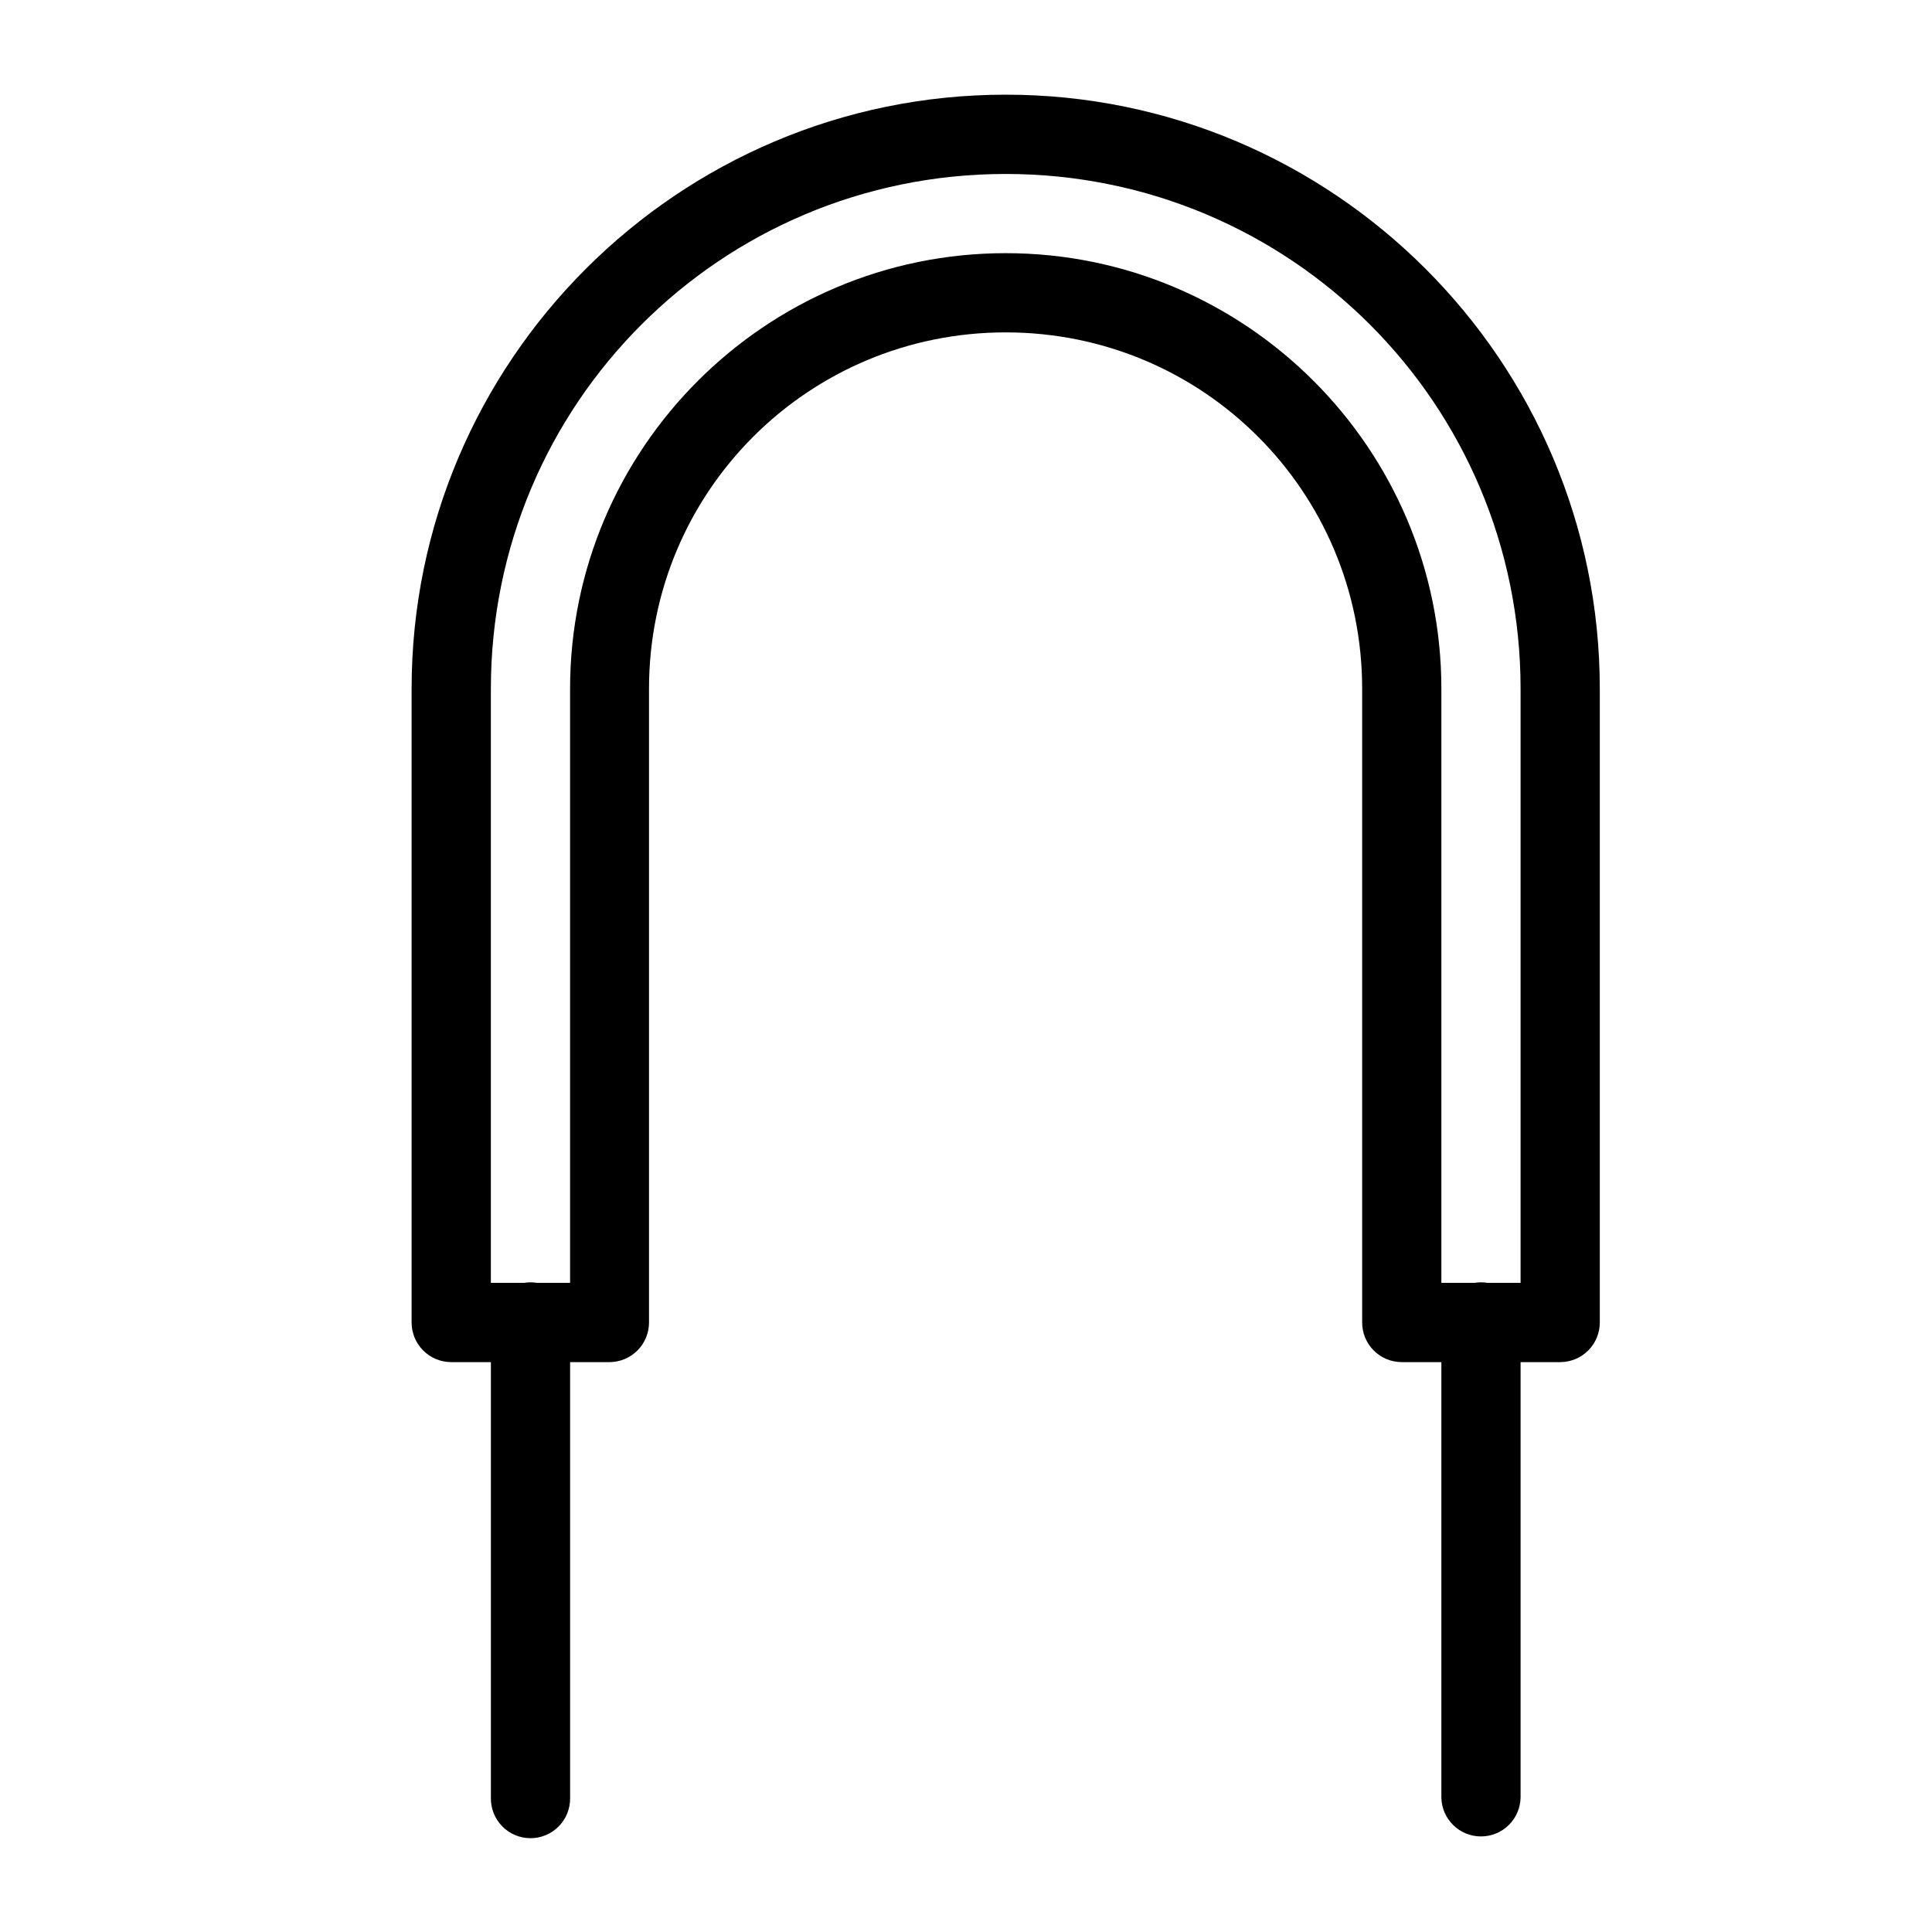
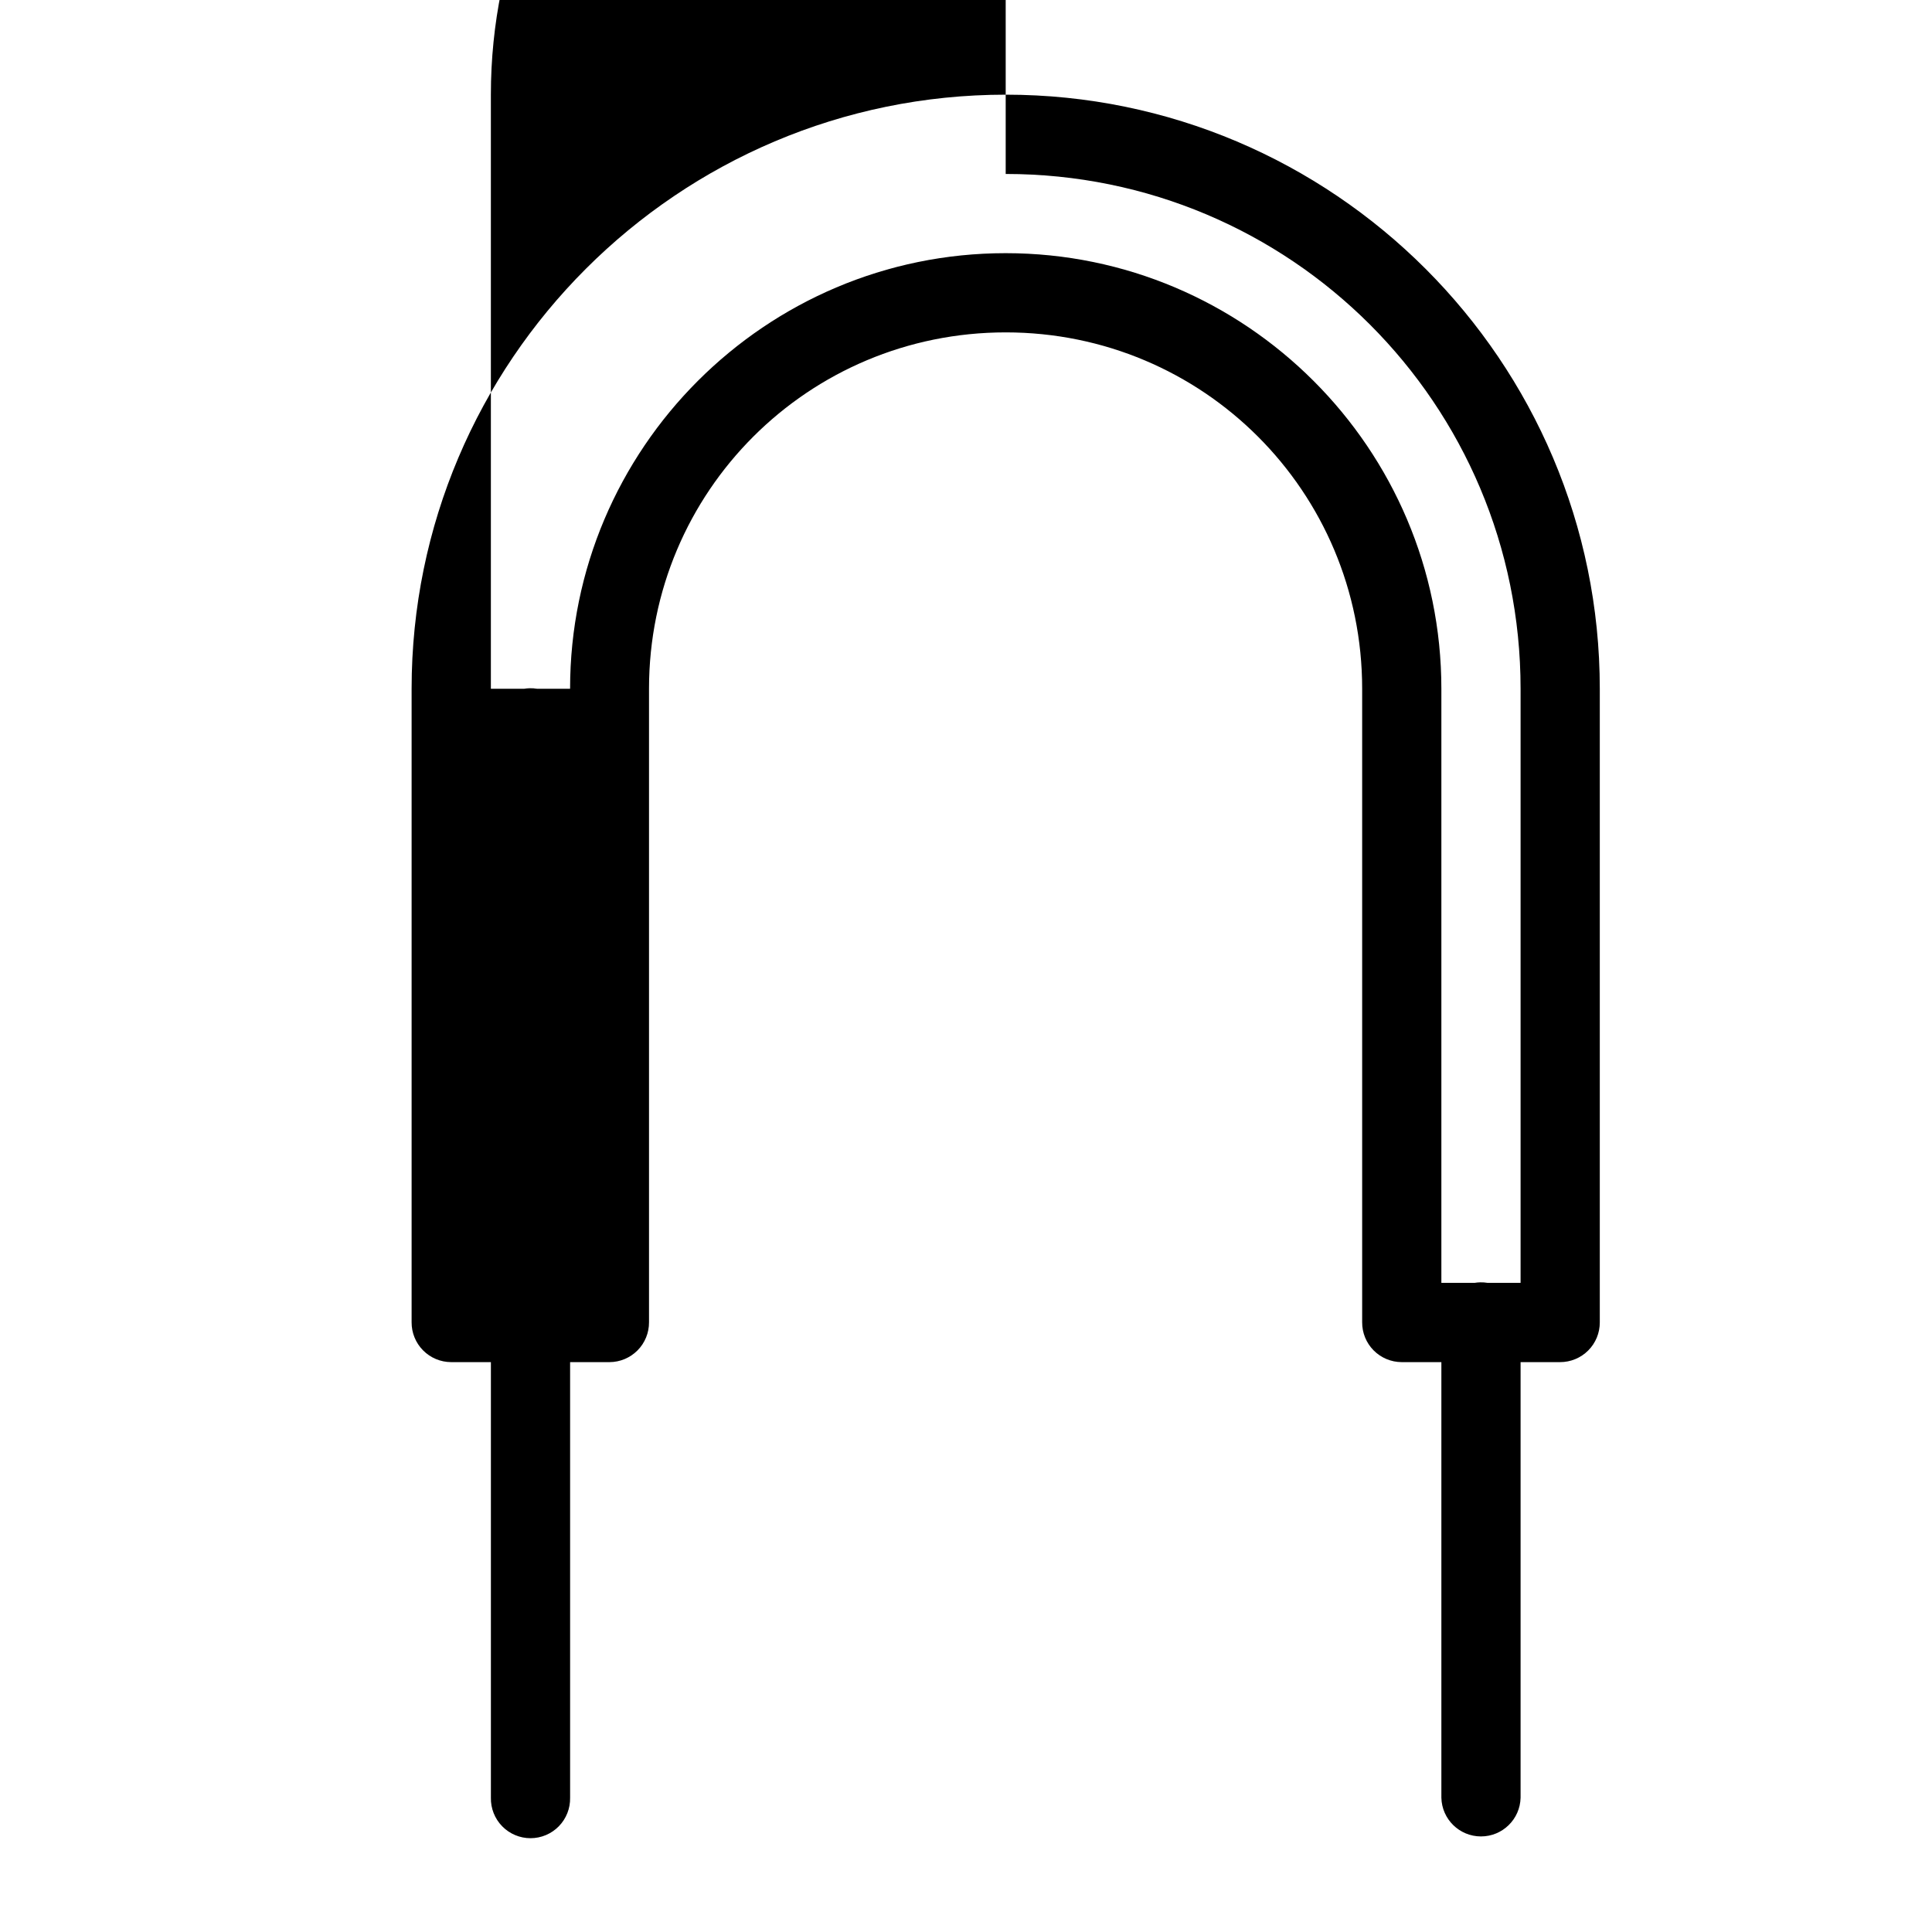
<svg xmlns="http://www.w3.org/2000/svg" fill="#000000" width="800px" height="800px" version="1.1" viewBox="144 144 512 512">
-   <path d="m410.52 169.09c-86.824 0-157.44 70.621-157.44 157.44v167.89c-0.016 2.785 1.078 5.465 3.039 7.445 1.961 1.98 4.629 3.102 7.418 3.113h10.555v115.43c-0.062 2.824 1.016 5.555 2.992 7.574s4.68 3.16 7.504 3.16 5.531-1.141 7.508-3.16c1.973-2.019 3.051-4.75 2.988-7.574v-115.43h10.457c2.785-0.012 5.453-1.133 7.414-3.113 1.965-1.98 3.055-4.66 3.039-7.445v-167.89c0-52.293 42.23-94.445 94.527-94.445s94.465 42.152 94.465 94.445v167.89c-0.016 2.785 1.074 5.465 3.035 7.445 1.965 1.98 4.633 3.102 7.418 3.113h10.539v115.43c0.125 5.707 4.789 10.266 10.496 10.266s10.367-4.559 10.496-10.266v-115.43h10.453c2.801 0.008 5.492-1.102 7.469-3.082 1.98-1.984 3.086-4.676 3.07-7.477v-167.89c-0.004-86.82-70.617-157.44-157.44-157.44zm0 21.012c75.48 0 136.45 60.957 136.45 136.43v157.44h-8.734c-0.648-0.109-1.309-0.156-1.969-0.141-0.5 0.012-1 0.059-1.496 0.141h-8.793v-157.44c0-63.637-51.816-115.44-115.46-115.44s-115.44 51.801-115.44 115.44v157.44h-8.73c-0.652-0.109-1.309-0.156-1.969-0.141-0.504 0.012-1.004 0.059-1.496 0.141h-8.797v-157.44c0-75.473 60.949-136.43 136.43-136.43z" />
+   <path d="m410.52 169.09c-86.824 0-157.44 70.621-157.44 157.44v167.89c-0.016 2.785 1.078 5.465 3.039 7.445 1.961 1.98 4.629 3.102 7.418 3.113h10.555v115.43c-0.062 2.824 1.016 5.555 2.992 7.574s4.68 3.16 7.504 3.16 5.531-1.141 7.508-3.16c1.973-2.019 3.051-4.75 2.988-7.574v-115.43h10.457c2.785-0.012 5.453-1.133 7.414-3.113 1.965-1.98 3.055-4.66 3.039-7.445v-167.89c0-52.293 42.23-94.445 94.527-94.445s94.465 42.152 94.465 94.445v167.89c-0.016 2.785 1.074 5.465 3.035 7.445 1.965 1.98 4.633 3.102 7.418 3.113h10.539v115.43c0.125 5.707 4.789 10.266 10.496 10.266s10.367-4.559 10.496-10.266v-115.43h10.453c2.801 0.008 5.492-1.102 7.469-3.082 1.98-1.984 3.086-4.676 3.07-7.477v-167.89c-0.004-86.82-70.617-157.44-157.44-157.44zm0 21.012c75.48 0 136.45 60.957 136.45 136.43v157.44h-8.734c-0.648-0.109-1.309-0.156-1.969-0.141-0.5 0.012-1 0.059-1.496 0.141h-8.793v-157.44c0-63.637-51.816-115.44-115.46-115.44s-115.44 51.801-115.44 115.44h-8.73c-0.652-0.109-1.309-0.156-1.969-0.141-0.504 0.012-1.004 0.059-1.496 0.141h-8.797v-157.44c0-75.473 60.949-136.43 136.43-136.43z" />
</svg>